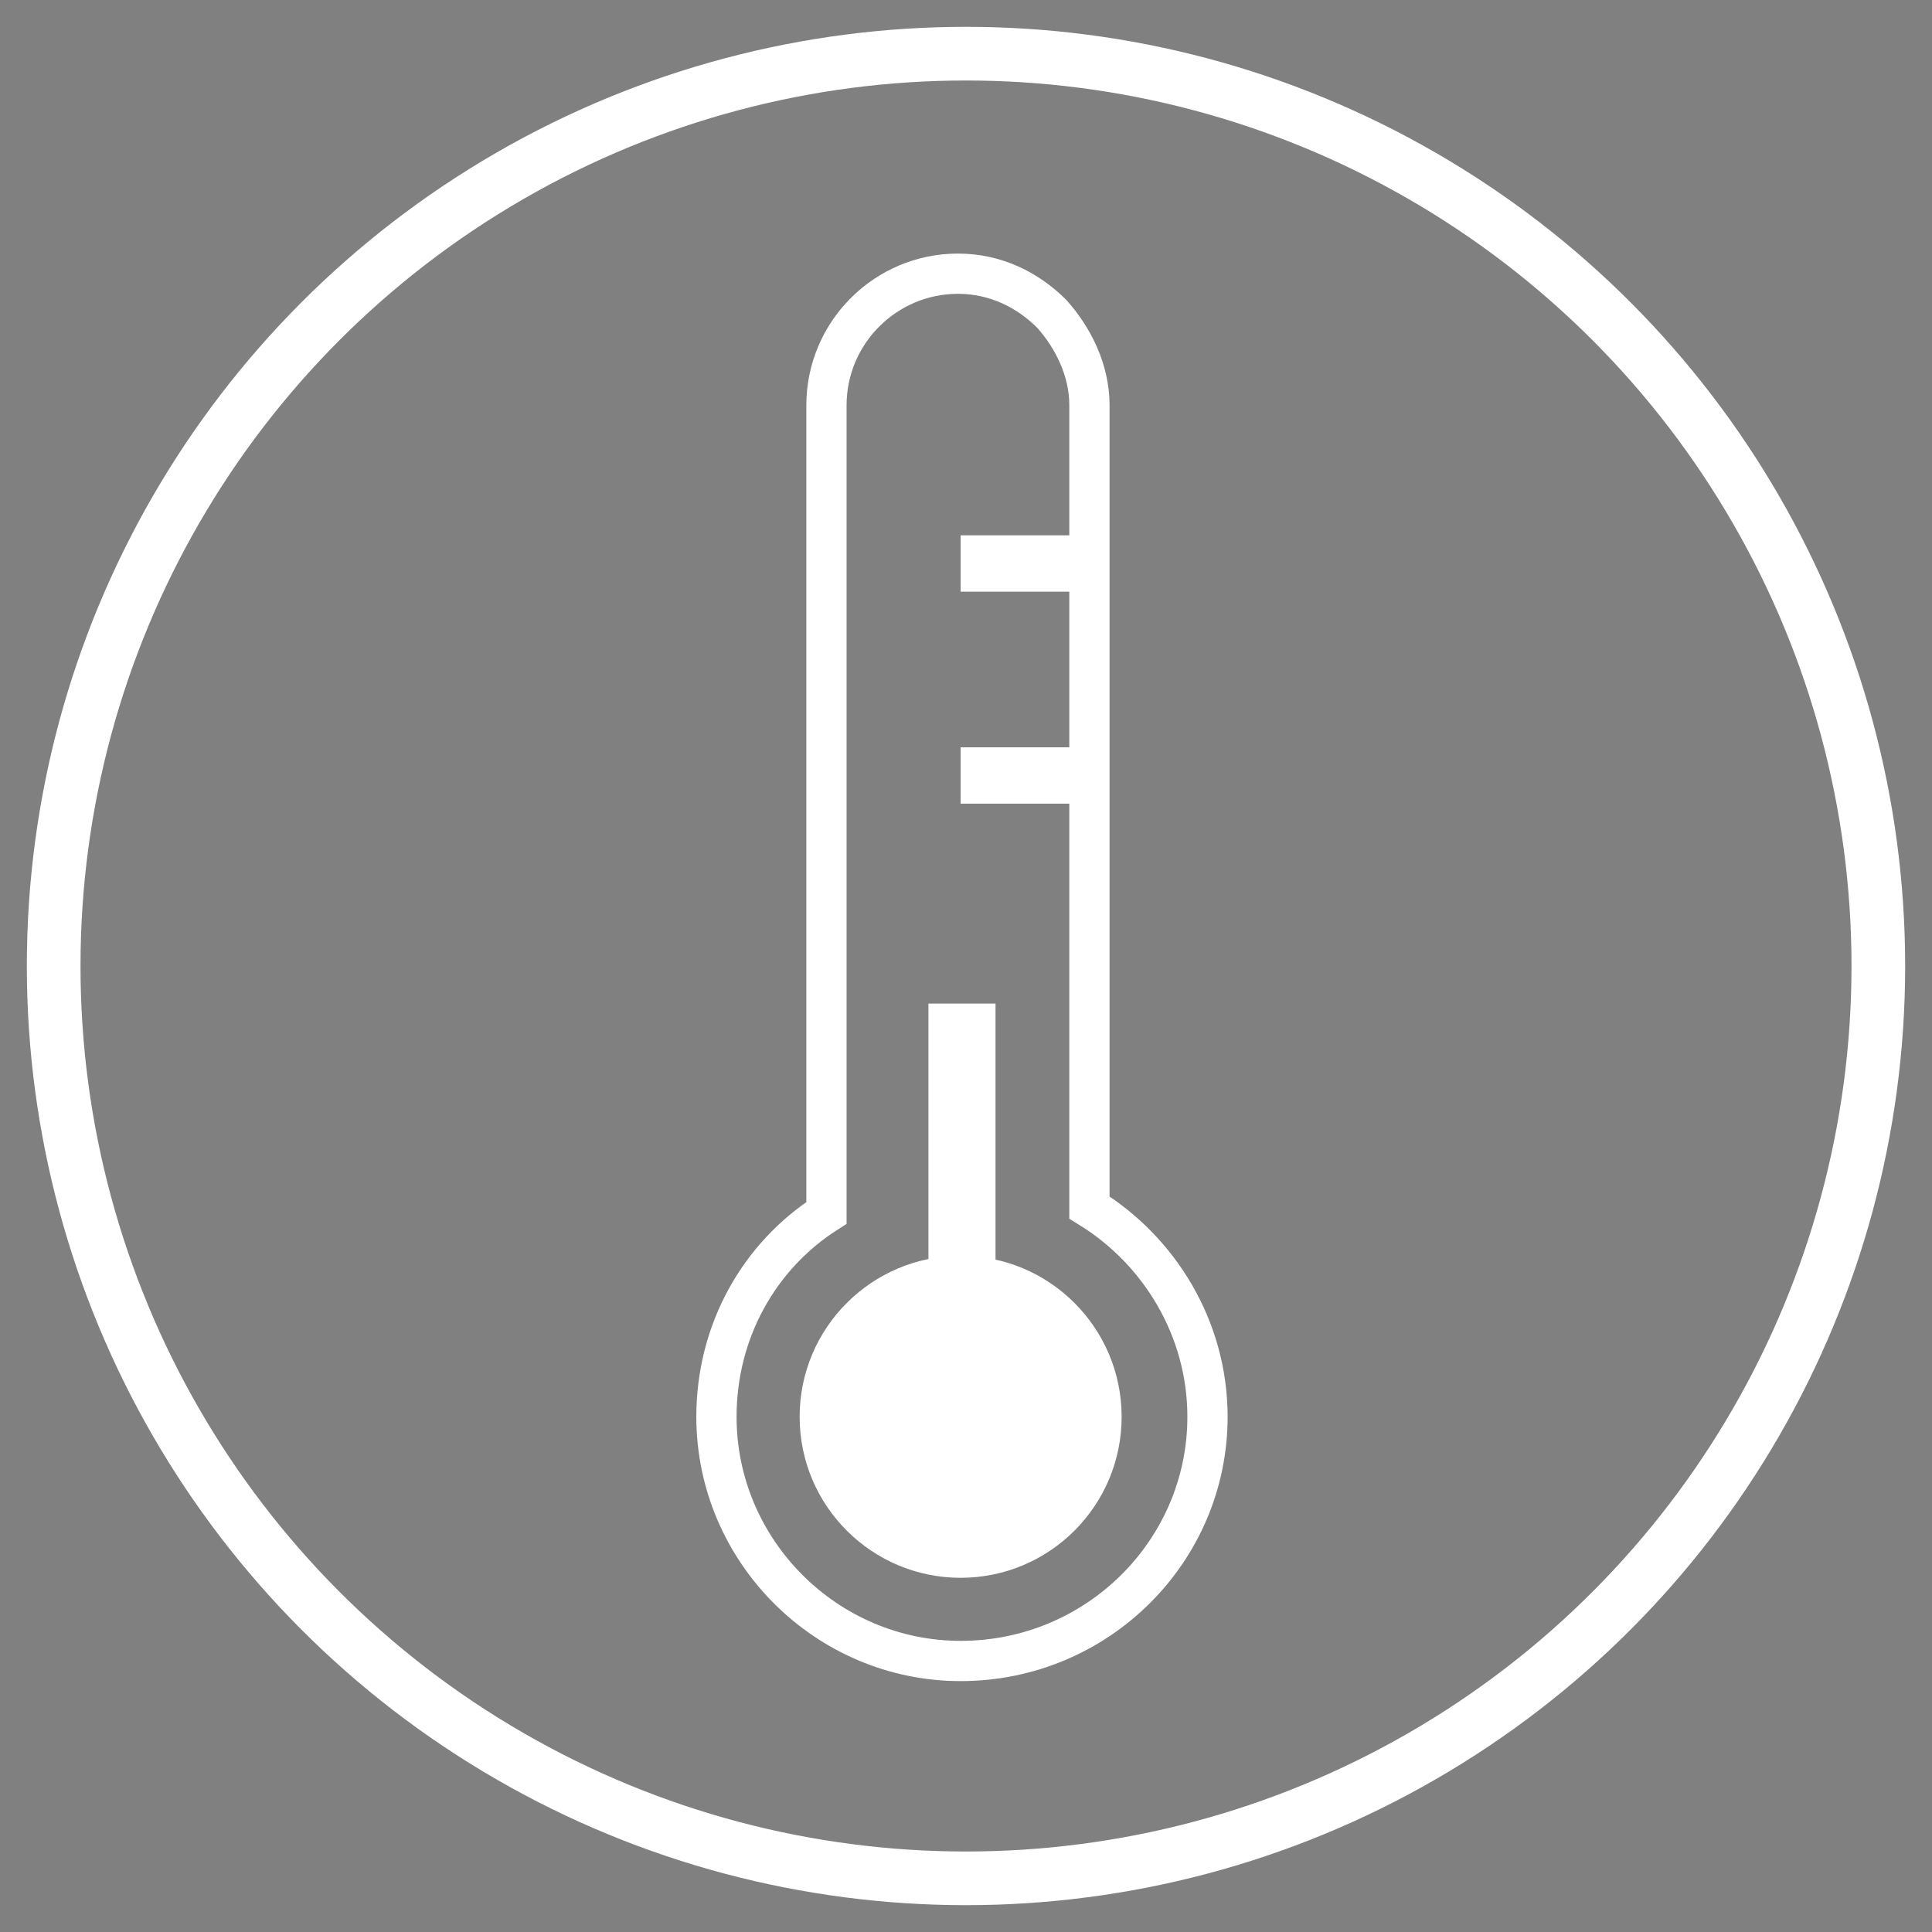
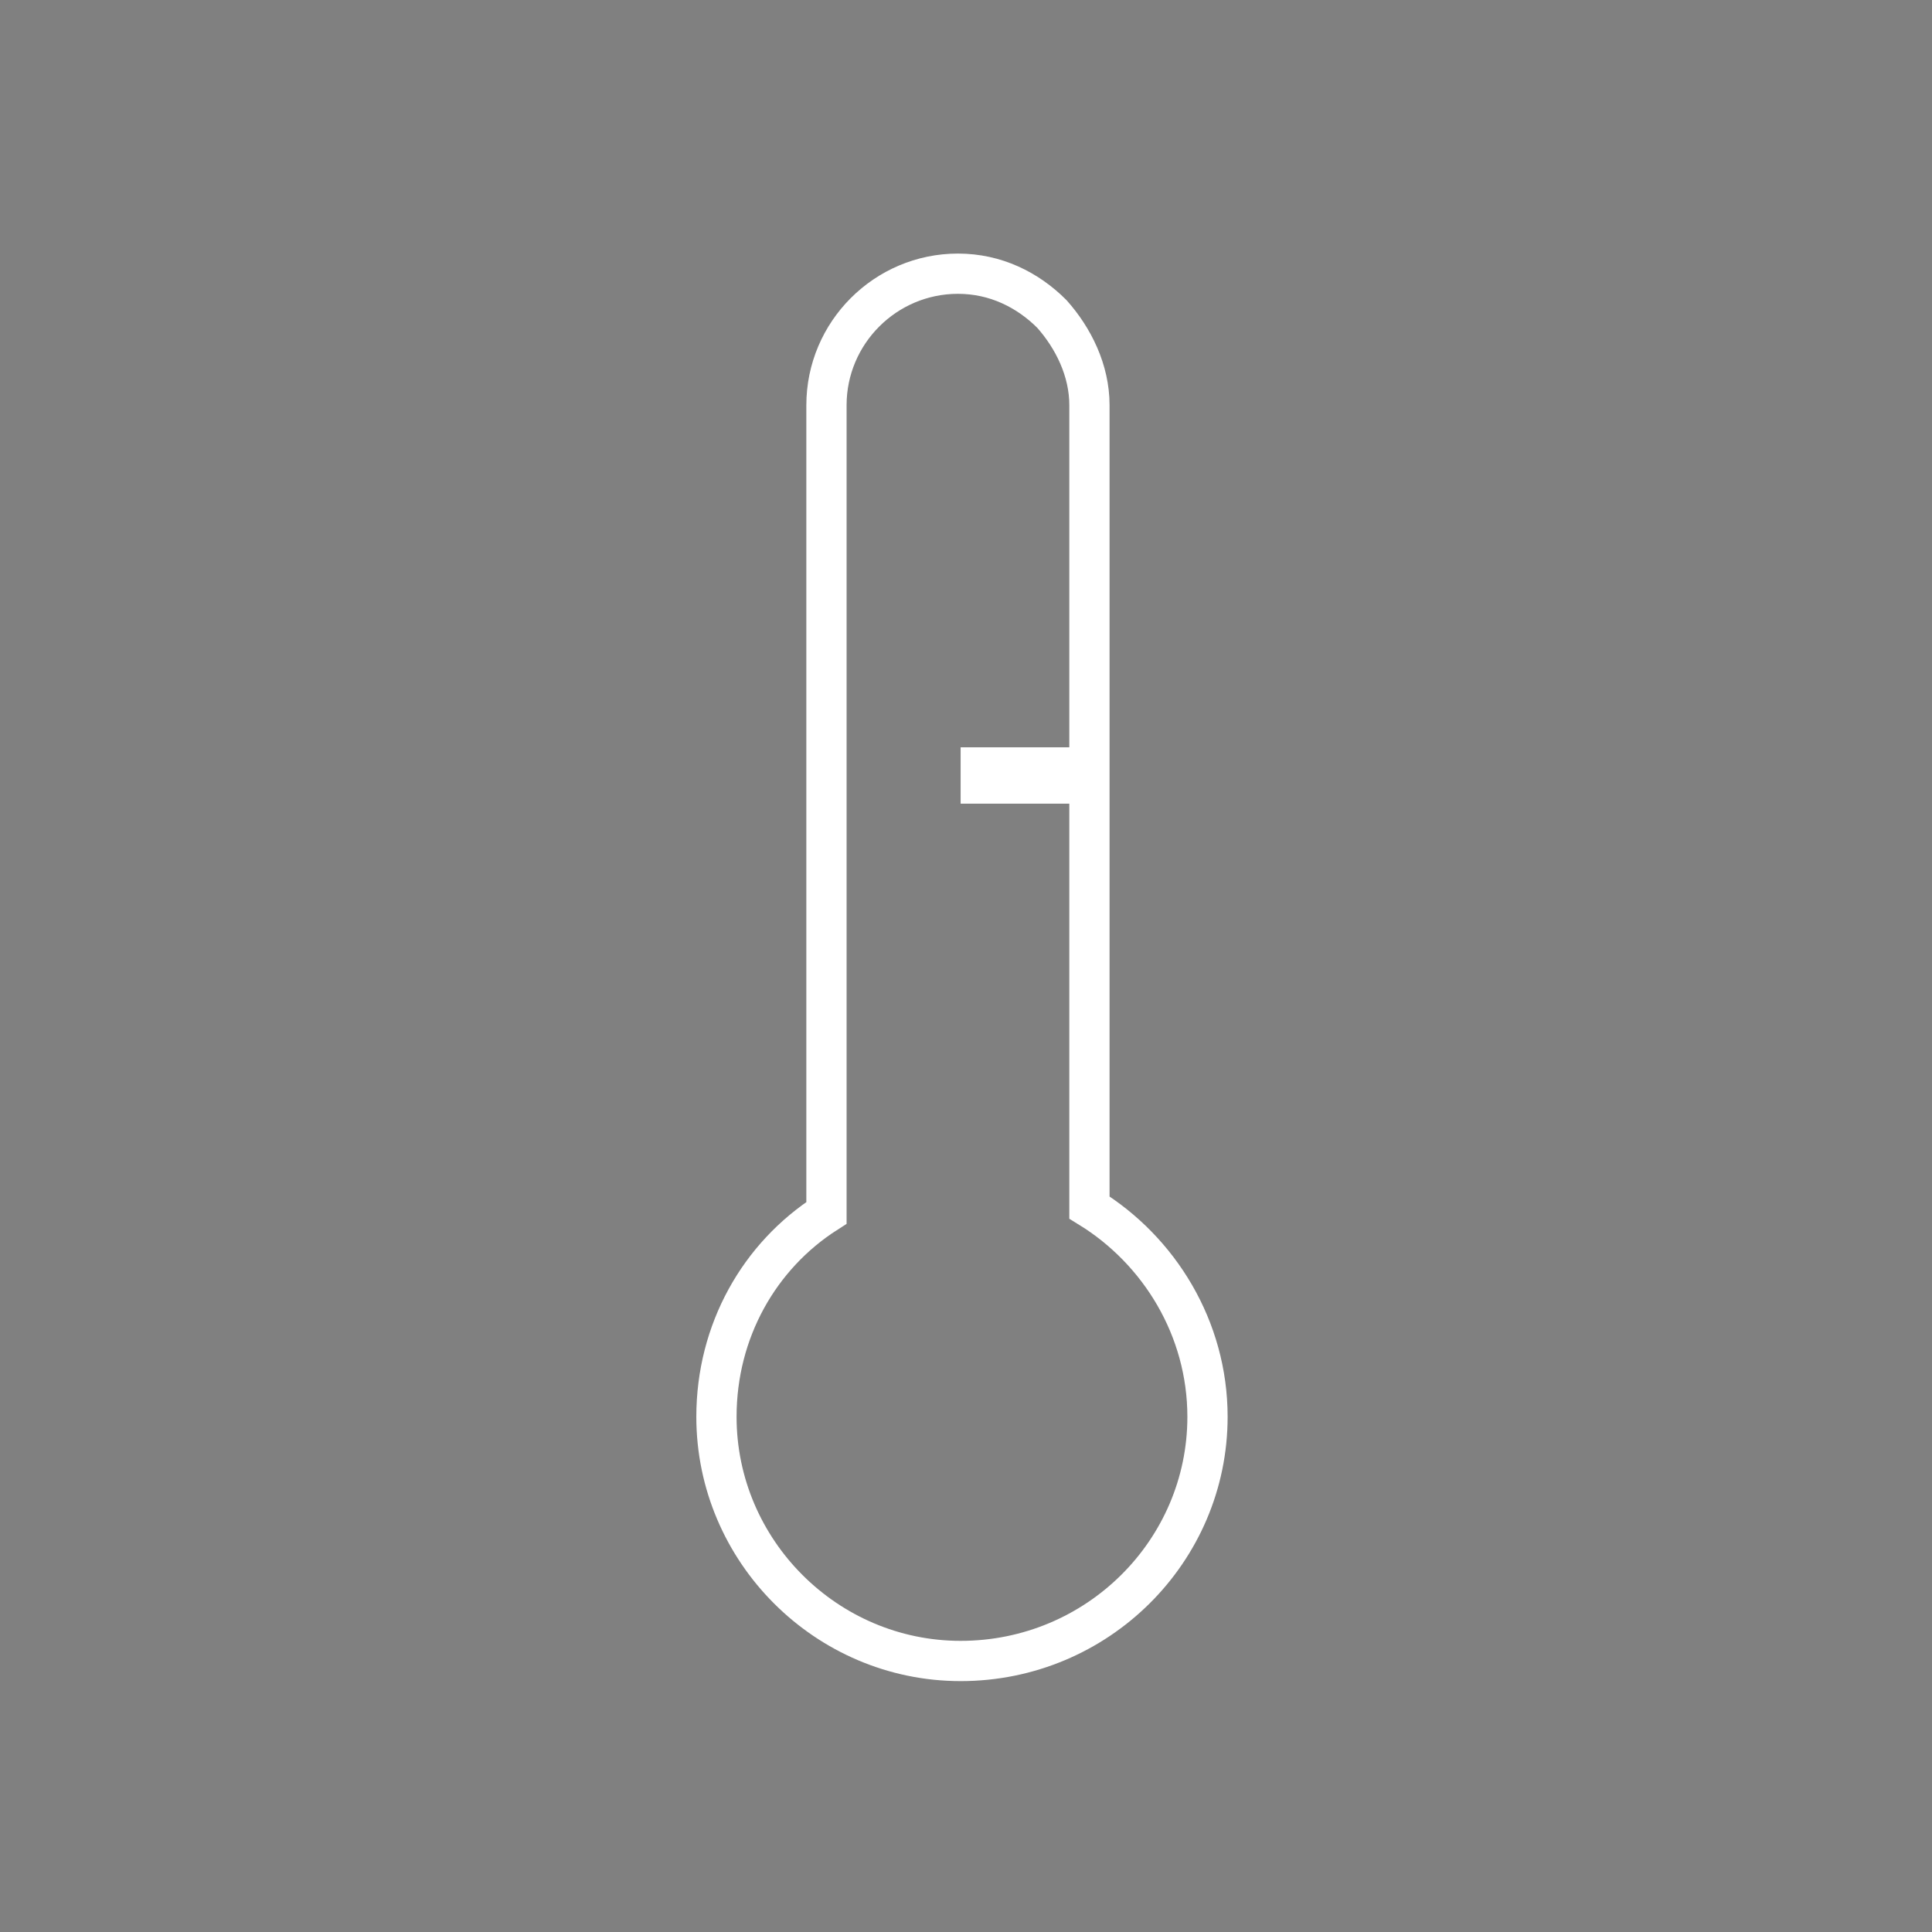
<svg xmlns="http://www.w3.org/2000/svg" xmlns:xlink="http://www.w3.org/1999/xlink" version="1.1" id="Calque_1" x="0px" y="0px" viewBox="0 0 72 72" style="enable-background:new 0 0 72 72;" xml:space="preserve">
  <rect x="0" y="0" width="72" height="72" fill="#808080" stroke="none" />
  <style type="text/css">
	.st0{clip-path:url(#SVGID_00000159442024969098664370000000603471053966043783_);}
	.st1{fill:#FFFFFF;}
	.st2{fill:none;stroke:#FFFFFF;stroke-width:1.5;}
	.st3{stroke:#FFFFFF;stroke-width:2.1;}
	.st4{fill:none;stroke:#FFFFFF;stroke-width:2.1;}
	.st5{fill-rule:evenodd;clip-rule:evenodd;fill:none;stroke:#FFFFFF;stroke-width:2;}
</style>
  <g>
    <defs>
      <rect id="SVGID_1_" x="-371" y="-2065" width="1920" height="6939" />
    </defs>
    <clipPath id="SVGID_00000109710427586958909940000000086615636887395498_">
      <use xlink:href="#SVGID_1_" style="overflow:visible;" />
    </clipPath>
    <g style="clip-path:url(#SVGID_00000109710427586958909940000000086615636887395498_);">
-       <circle class="st1" cx="35.8" cy="52.8" r="6" />
-       <path class="st1" d="M37.1,49.3h-2.5V37.4h2.5V49.3z" />
      <path class="st2" d="M45,52.8c0,5-4.1,9.1-9.2,9.1c-5,0-9.1-4.1-9.1-9.1c0-3.2,1.6-6,4.1-7.6V15.1c0-2.7,2.2-4.9,4.9-4.9    c1.4,0,2.6,0.6,3.5,1.5c0.8,0.9,1.4,2.1,1.4,3.4V45C43.2,46.6,45,49.5,45,52.8z" />
-       <path class="st3" d="M35.8,21h4.8" />
      <path class="st4" d="M35.8,28.9h4.3" />
    </g>
  </g>
-   <circle class="st5" cx="36" cy="36" r="34" />
</svg>